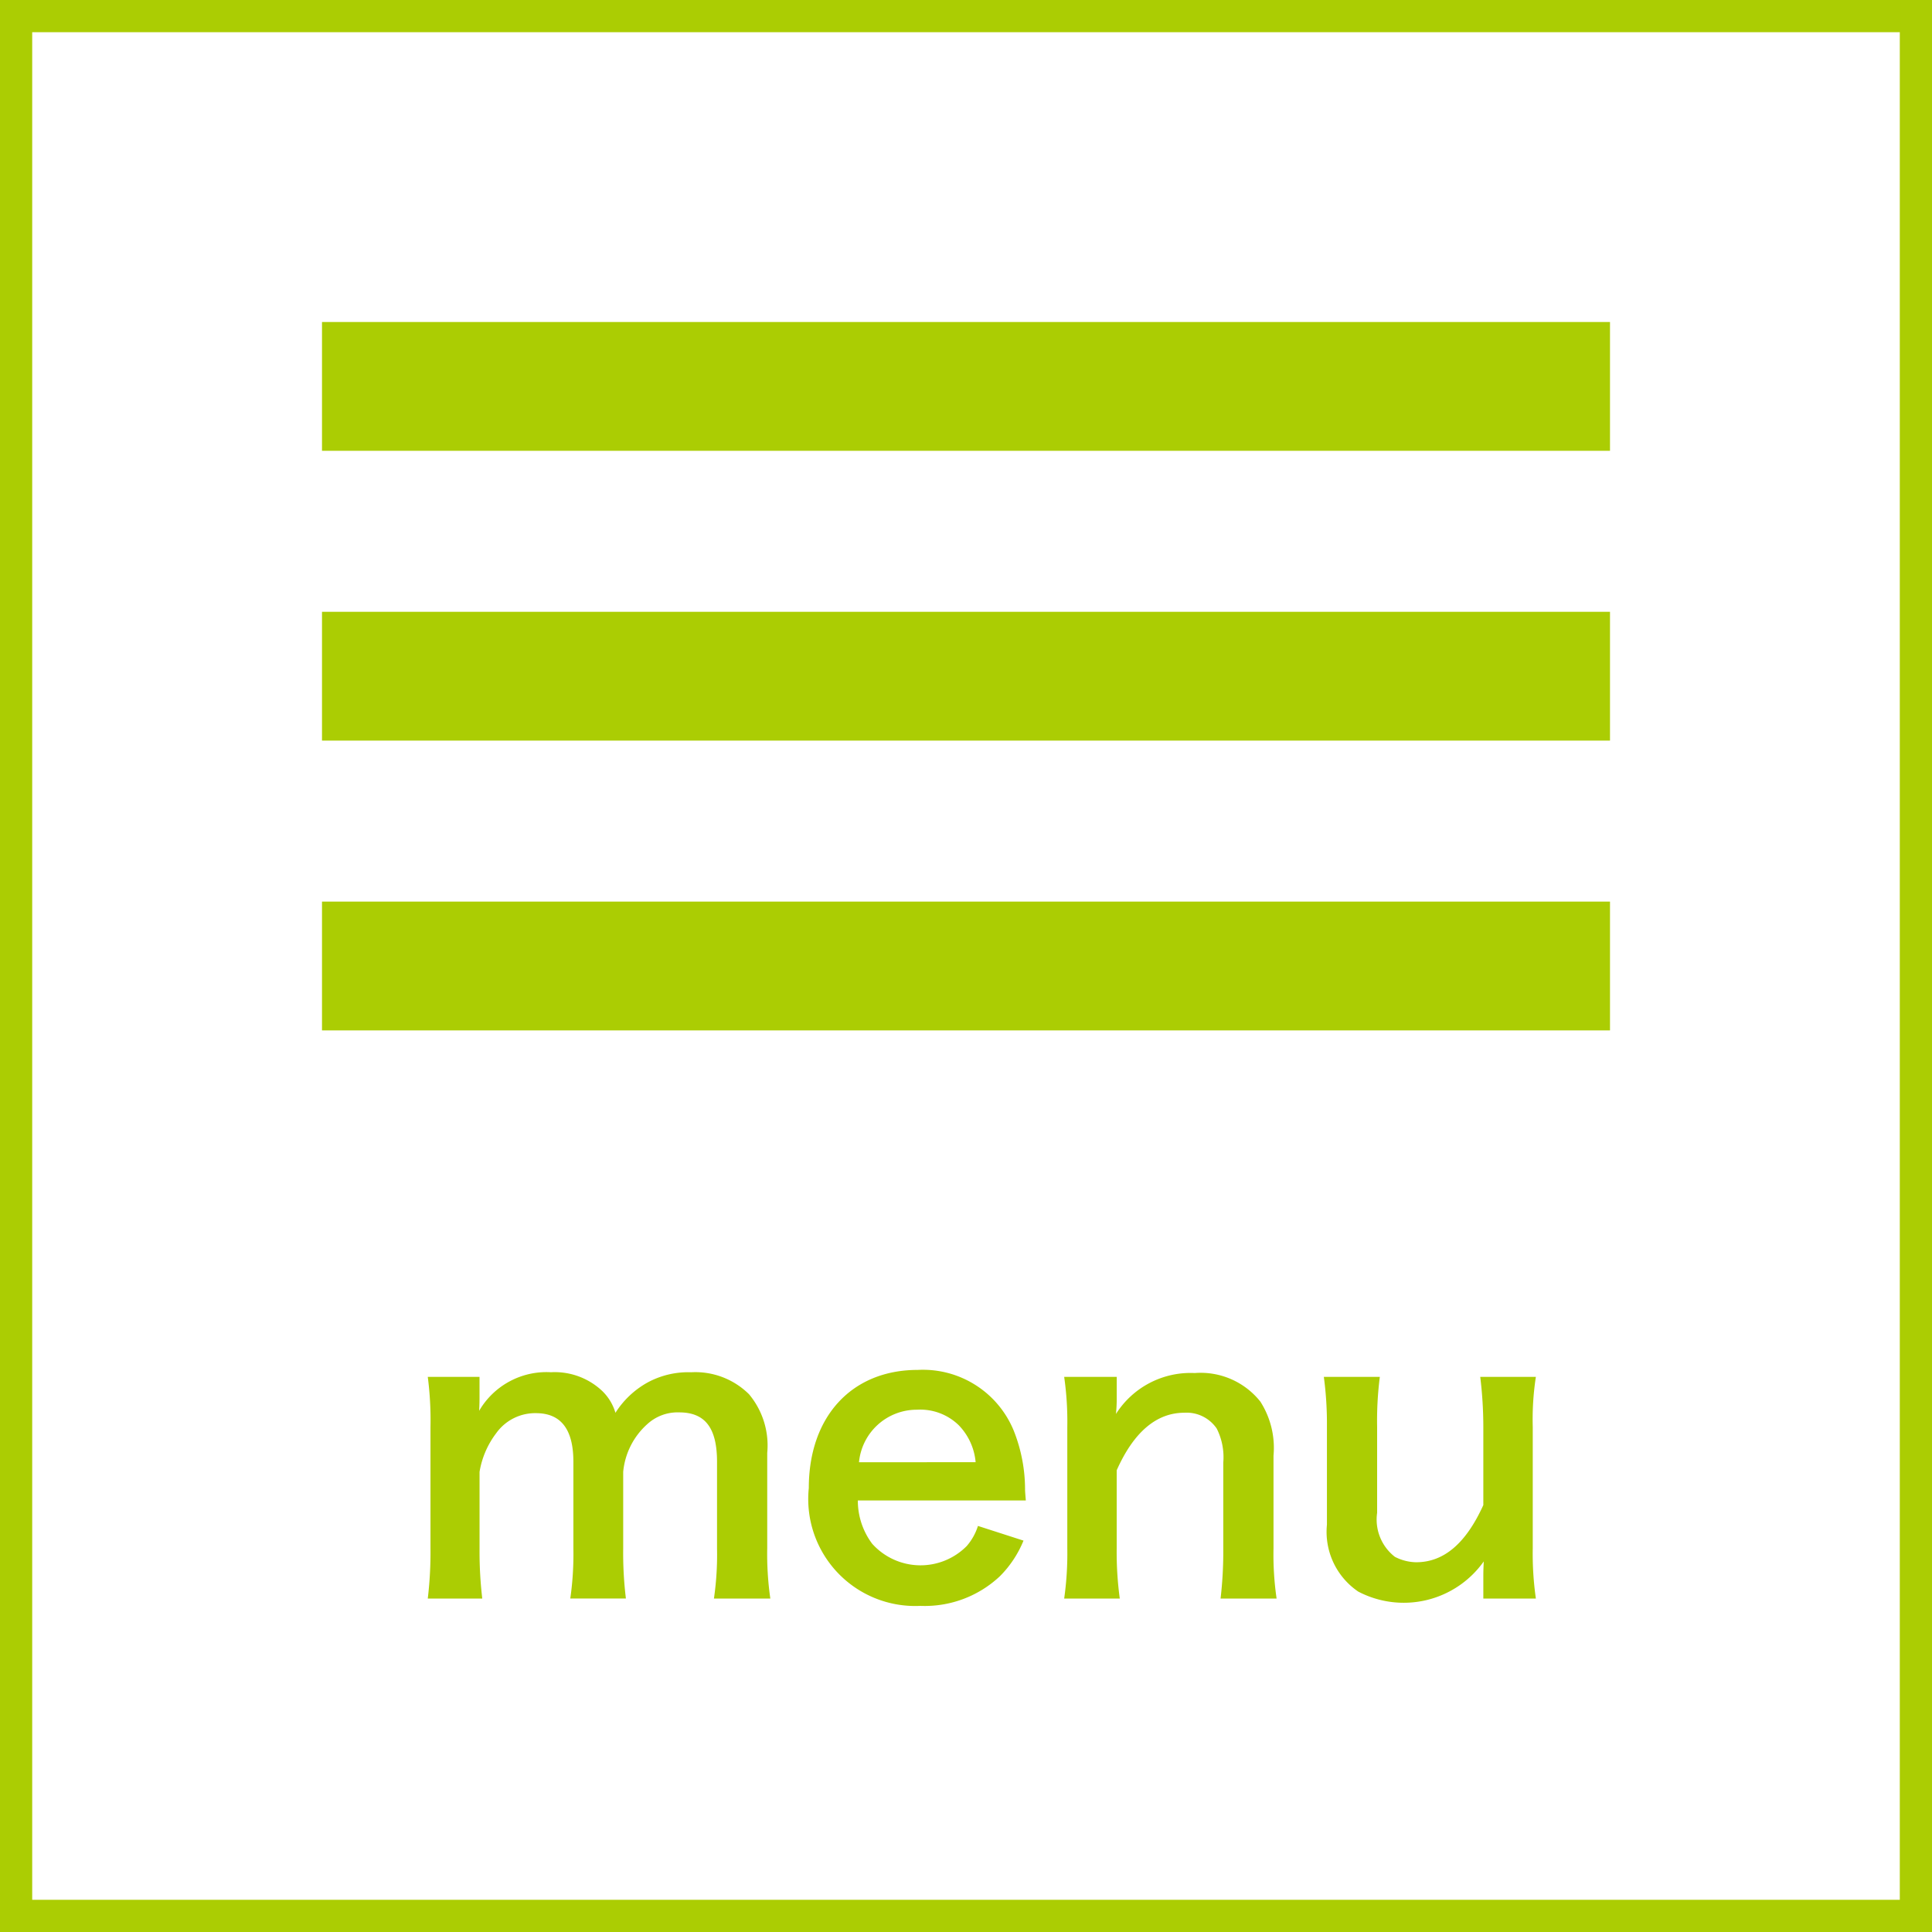
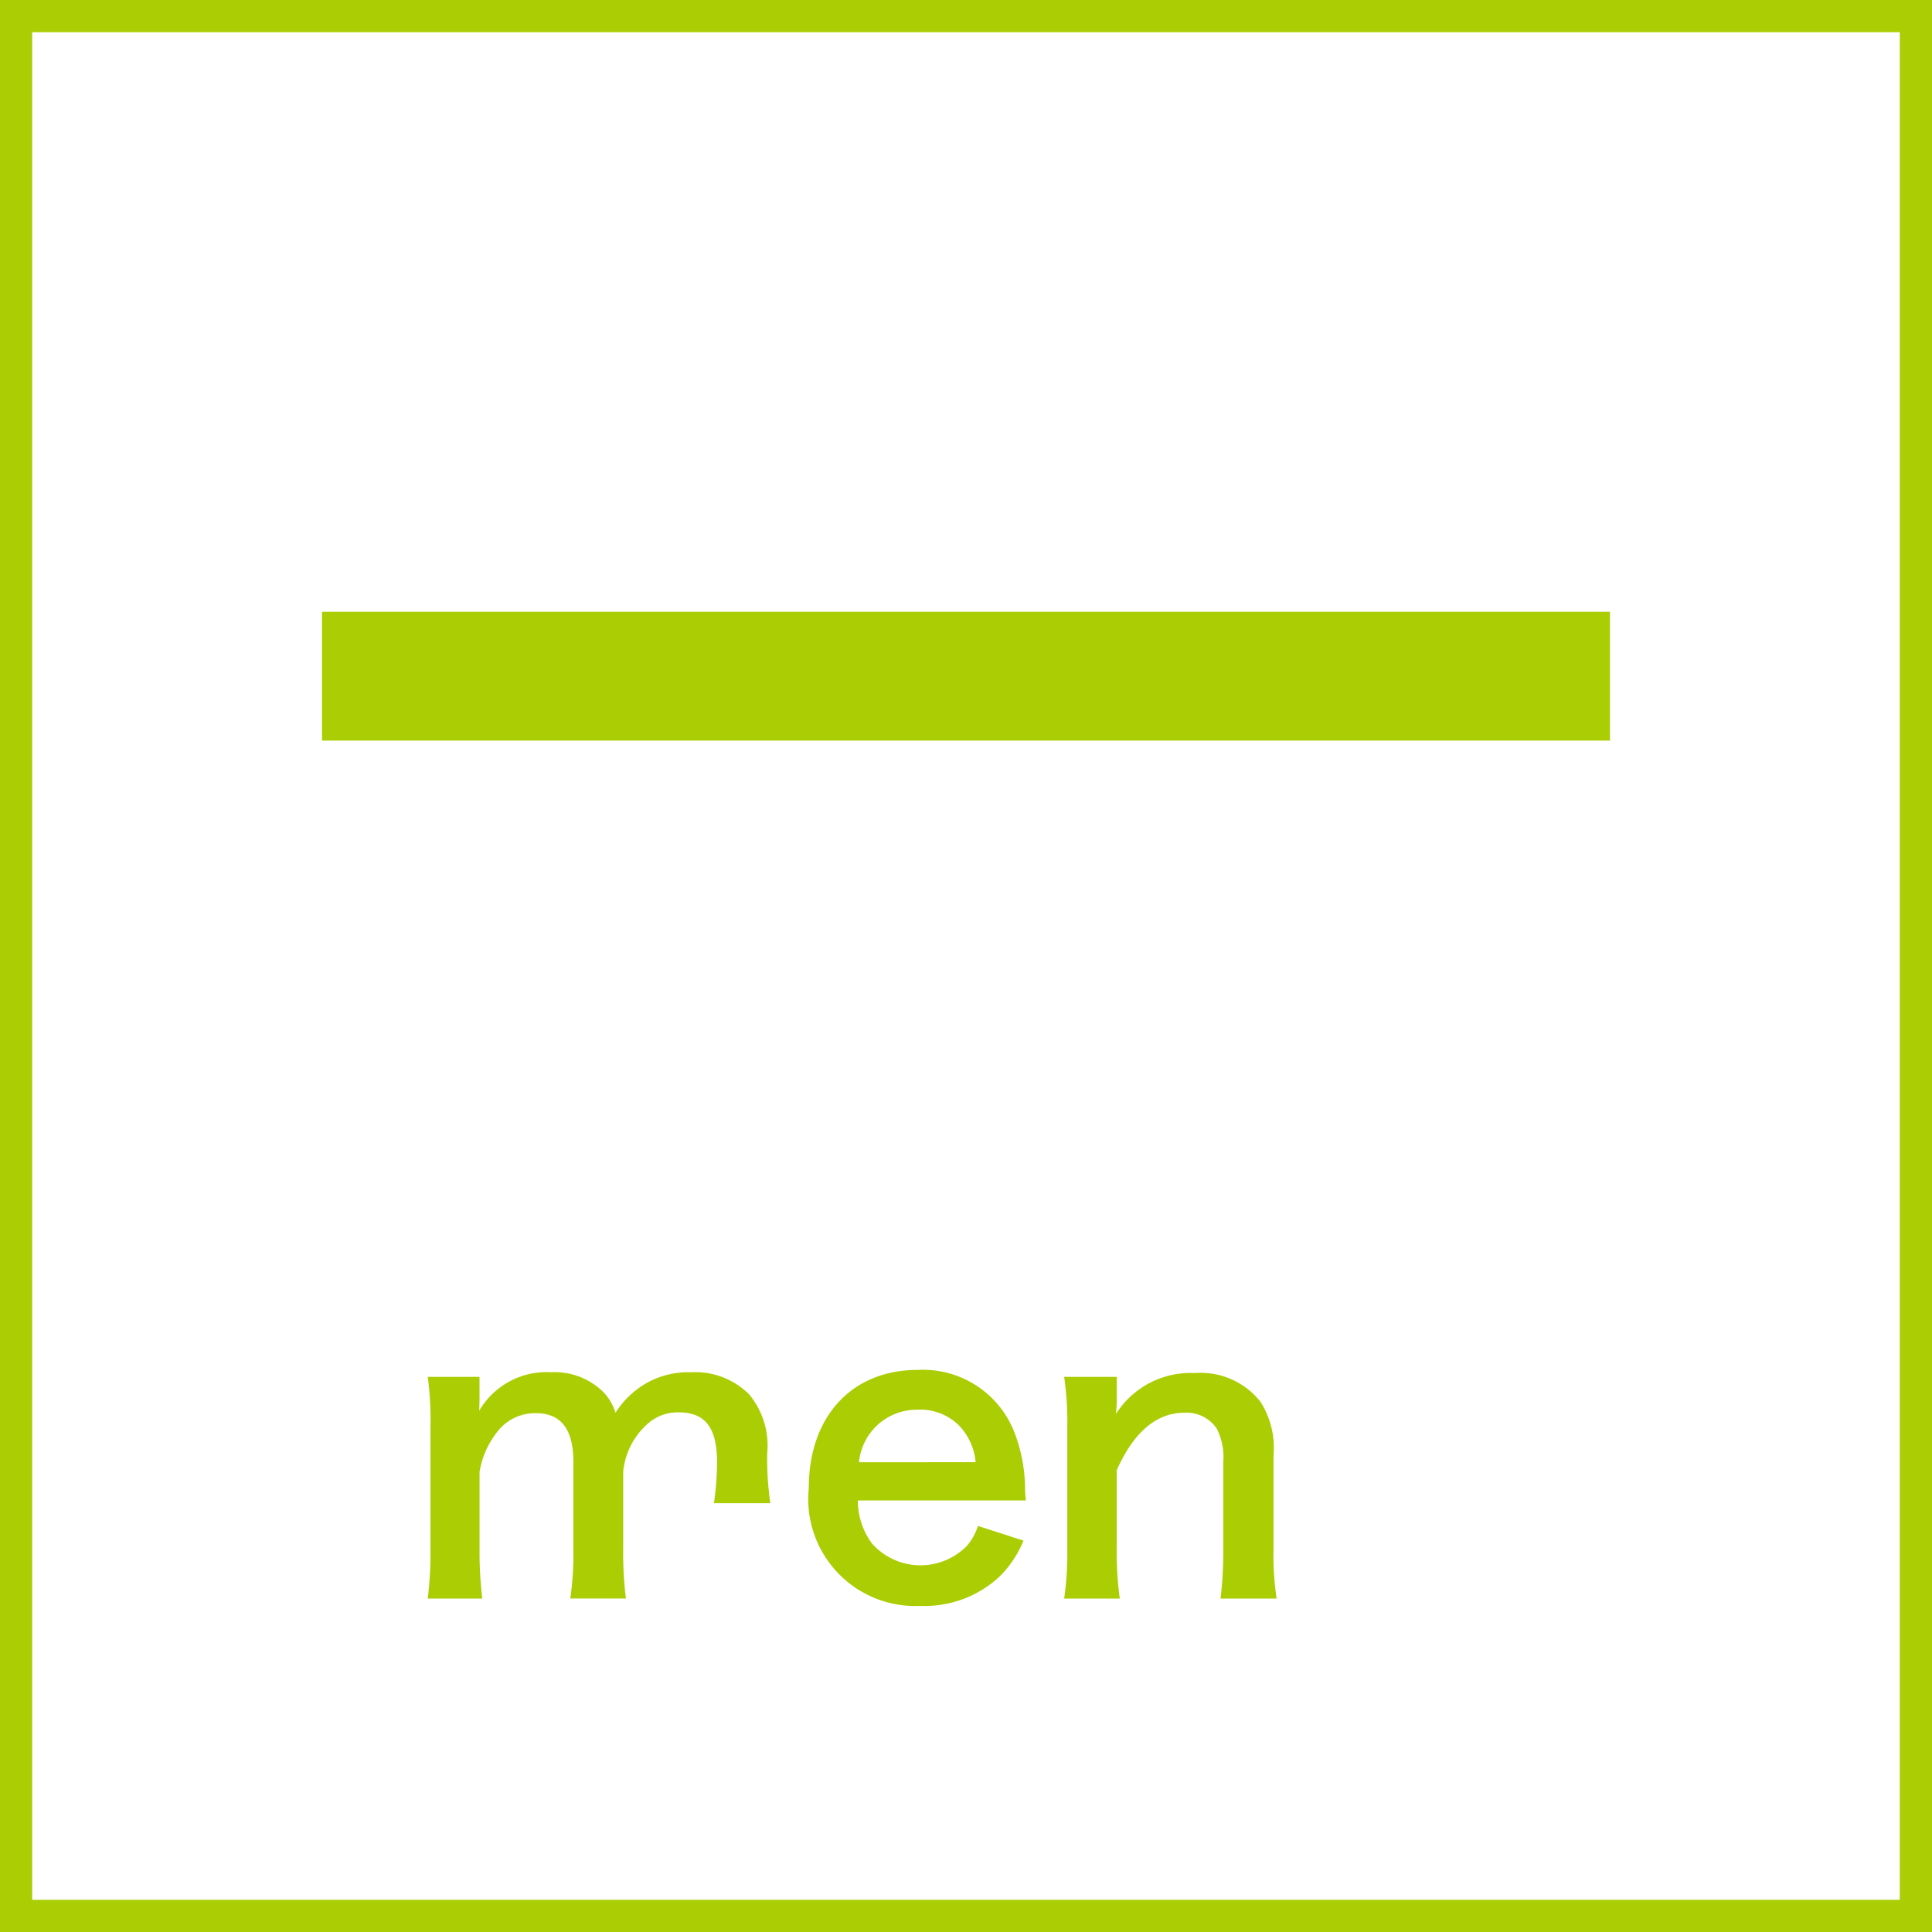
<svg xmlns="http://www.w3.org/2000/svg" viewBox="0 0 60 60">
  <rect x="0" y="0" width="60" height="60" fill="#333333" stroke="none" />
  <defs>
    <style>
      .a {
        fill: #fff;
      }

      .b {
        fill: #abcd03;
      }
    </style>
  </defs>
  <g>
    <g>
      <rect class="a" x="0.5" y="0.5" width="59" height="59" />
      <path class="b" d="M59,1V59H1V1H59m1-1H0V60H60V0Z" />
    </g>
    <rect class="b" x="10" y="19" width="40" height="4" />
-     <rect class="b" x="10" y="10" width="40" height="4" />
-     <rect class="b" x="10" y="28" width="40" height="4" />
    <g>
-       <path class="b" d="M13.285,49.644a11.998,11.998,0,0,0,.084-1.559V44.319a10.412,10.412,0,0,0-.084-1.559h1.607v.612c0,.072,0,.251-.012.443a2.418,2.418,0,0,1,2.23-1.199,2.151,2.151,0,0,1,1.547.54,1.546,1.546,0,0,1,.456.72,2.777,2.777,0,0,1,1.008-.947,2.649,2.649,0,0,1,1.343-.312,2.365,2.365,0,0,1,1.799.684,2.481,2.481,0,0,1,.564,1.823V48.085a9.729,9.729,0,0,0,.096,1.559h-1.751a9.447,9.447,0,0,0,.096-1.559V45.398c0-1.056-.372-1.535-1.175-1.535a1.39,1.39,0,0,0-.984.359,2.271,2.271,0,0,0-.755,1.487v2.375a11.633,11.633,0,0,0,.084,1.559H17.711a9.73,9.73,0,0,0,.096-1.559V45.398c0-1.008-.384-1.511-1.163-1.511a1.485,1.485,0,0,0-1.235.624A2.708,2.708,0,0,0,14.893,45.71v2.375a12.56,12.56,0,0,0,.084,1.559Z" />
+       <path class="b" d="M13.285,49.644a11.998,11.998,0,0,0,.084-1.559V44.319a10.412,10.412,0,0,0-.084-1.559h1.607v.612c0,.072,0,.251-.012.443a2.418,2.418,0,0,1,2.23-1.199,2.151,2.151,0,0,1,1.547.54,1.546,1.546,0,0,1,.456.72,2.777,2.777,0,0,1,1.008-.947,2.649,2.649,0,0,1,1.343-.312,2.365,2.365,0,0,1,1.799.684,2.481,2.481,0,0,1,.564,1.823a9.729,9.729,0,0,0,.096,1.559h-1.751a9.447,9.447,0,0,0,.096-1.559V45.398c0-1.056-.372-1.535-1.175-1.535a1.39,1.39,0,0,0-.984.359,2.271,2.271,0,0,0-.755,1.487v2.375a11.633,11.633,0,0,0,.084,1.559H17.711a9.73,9.73,0,0,0,.096-1.559V45.398c0-1.008-.384-1.511-1.163-1.511a1.485,1.485,0,0,0-1.235.624A2.708,2.708,0,0,0,14.893,45.71v2.375a12.56,12.56,0,0,0,.084,1.559Z" />
      <path class="b" d="M26.641,46.598a2.229,2.229,0,0,0,.444,1.343,2.018,2.018,0,0,0,2.938.072,1.752,1.752,0,0,0,.348-.624l1.415.456a3.364,3.364,0,0,1-.731,1.104,3.405,3.405,0,0,1-2.471.923,3.322,3.322,0,0,1-3.466-3.658c0-2.219,1.331-3.67,3.382-3.67a3.046,3.046,0,0,1,2.986,1.895,4.94,4.94,0,0,1,.348,1.823c0,.024,0,.06.024.336Zm3.658-1.188a1.882,1.882,0,0,0-.527-1.151,1.711,1.711,0,0,0-1.296-.479,1.801,1.801,0,0,0-1.799,1.631Z" />
      <path class="b" d="M33.049,49.644a9.911,9.911,0,0,0,.097-1.559V44.319a9.812,9.812,0,0,0-.097-1.559h1.632v.636a4.606,4.606,0,0,1-.024.516,2.742,2.742,0,0,1,2.447-1.271,2.368,2.368,0,0,1,2.038.888,2.665,2.665,0,0,1,.408,1.679V48.085a9.447,9.447,0,0,0,.096,1.559H37.906a12.637,12.637,0,0,0,.084-1.559v-2.663a1.976,1.976,0,0,0-.203-1.056,1.13,1.13,0,0,0-1.008-.492c-.863,0-1.571.6-2.099,1.787V48.085a10.63,10.63,0,0,0,.096,1.559Z" />
-       <path class="b" d="M47.698,42.76a8.675,8.675,0,0,0-.097,1.559V48.085a9.812,9.812,0,0,0,.097,1.559H46.066V49.008c0-.18,0-.216.013-.516a3.047,3.047,0,0,1-3.898.936A2.24,2.24,0,0,1,41.209,47.353V44.319a10.941,10.941,0,0,0-.096-1.559h1.739a10.687,10.687,0,0,0-.084,1.559v2.663a1.464,1.464,0,0,0,.552,1.367,1.494,1.494,0,0,0,.659.168c.864,0,1.548-.588,2.087-1.775V44.319a12.729,12.729,0,0,0-.096-1.559Z" />
    </g>
  </g>
</svg>